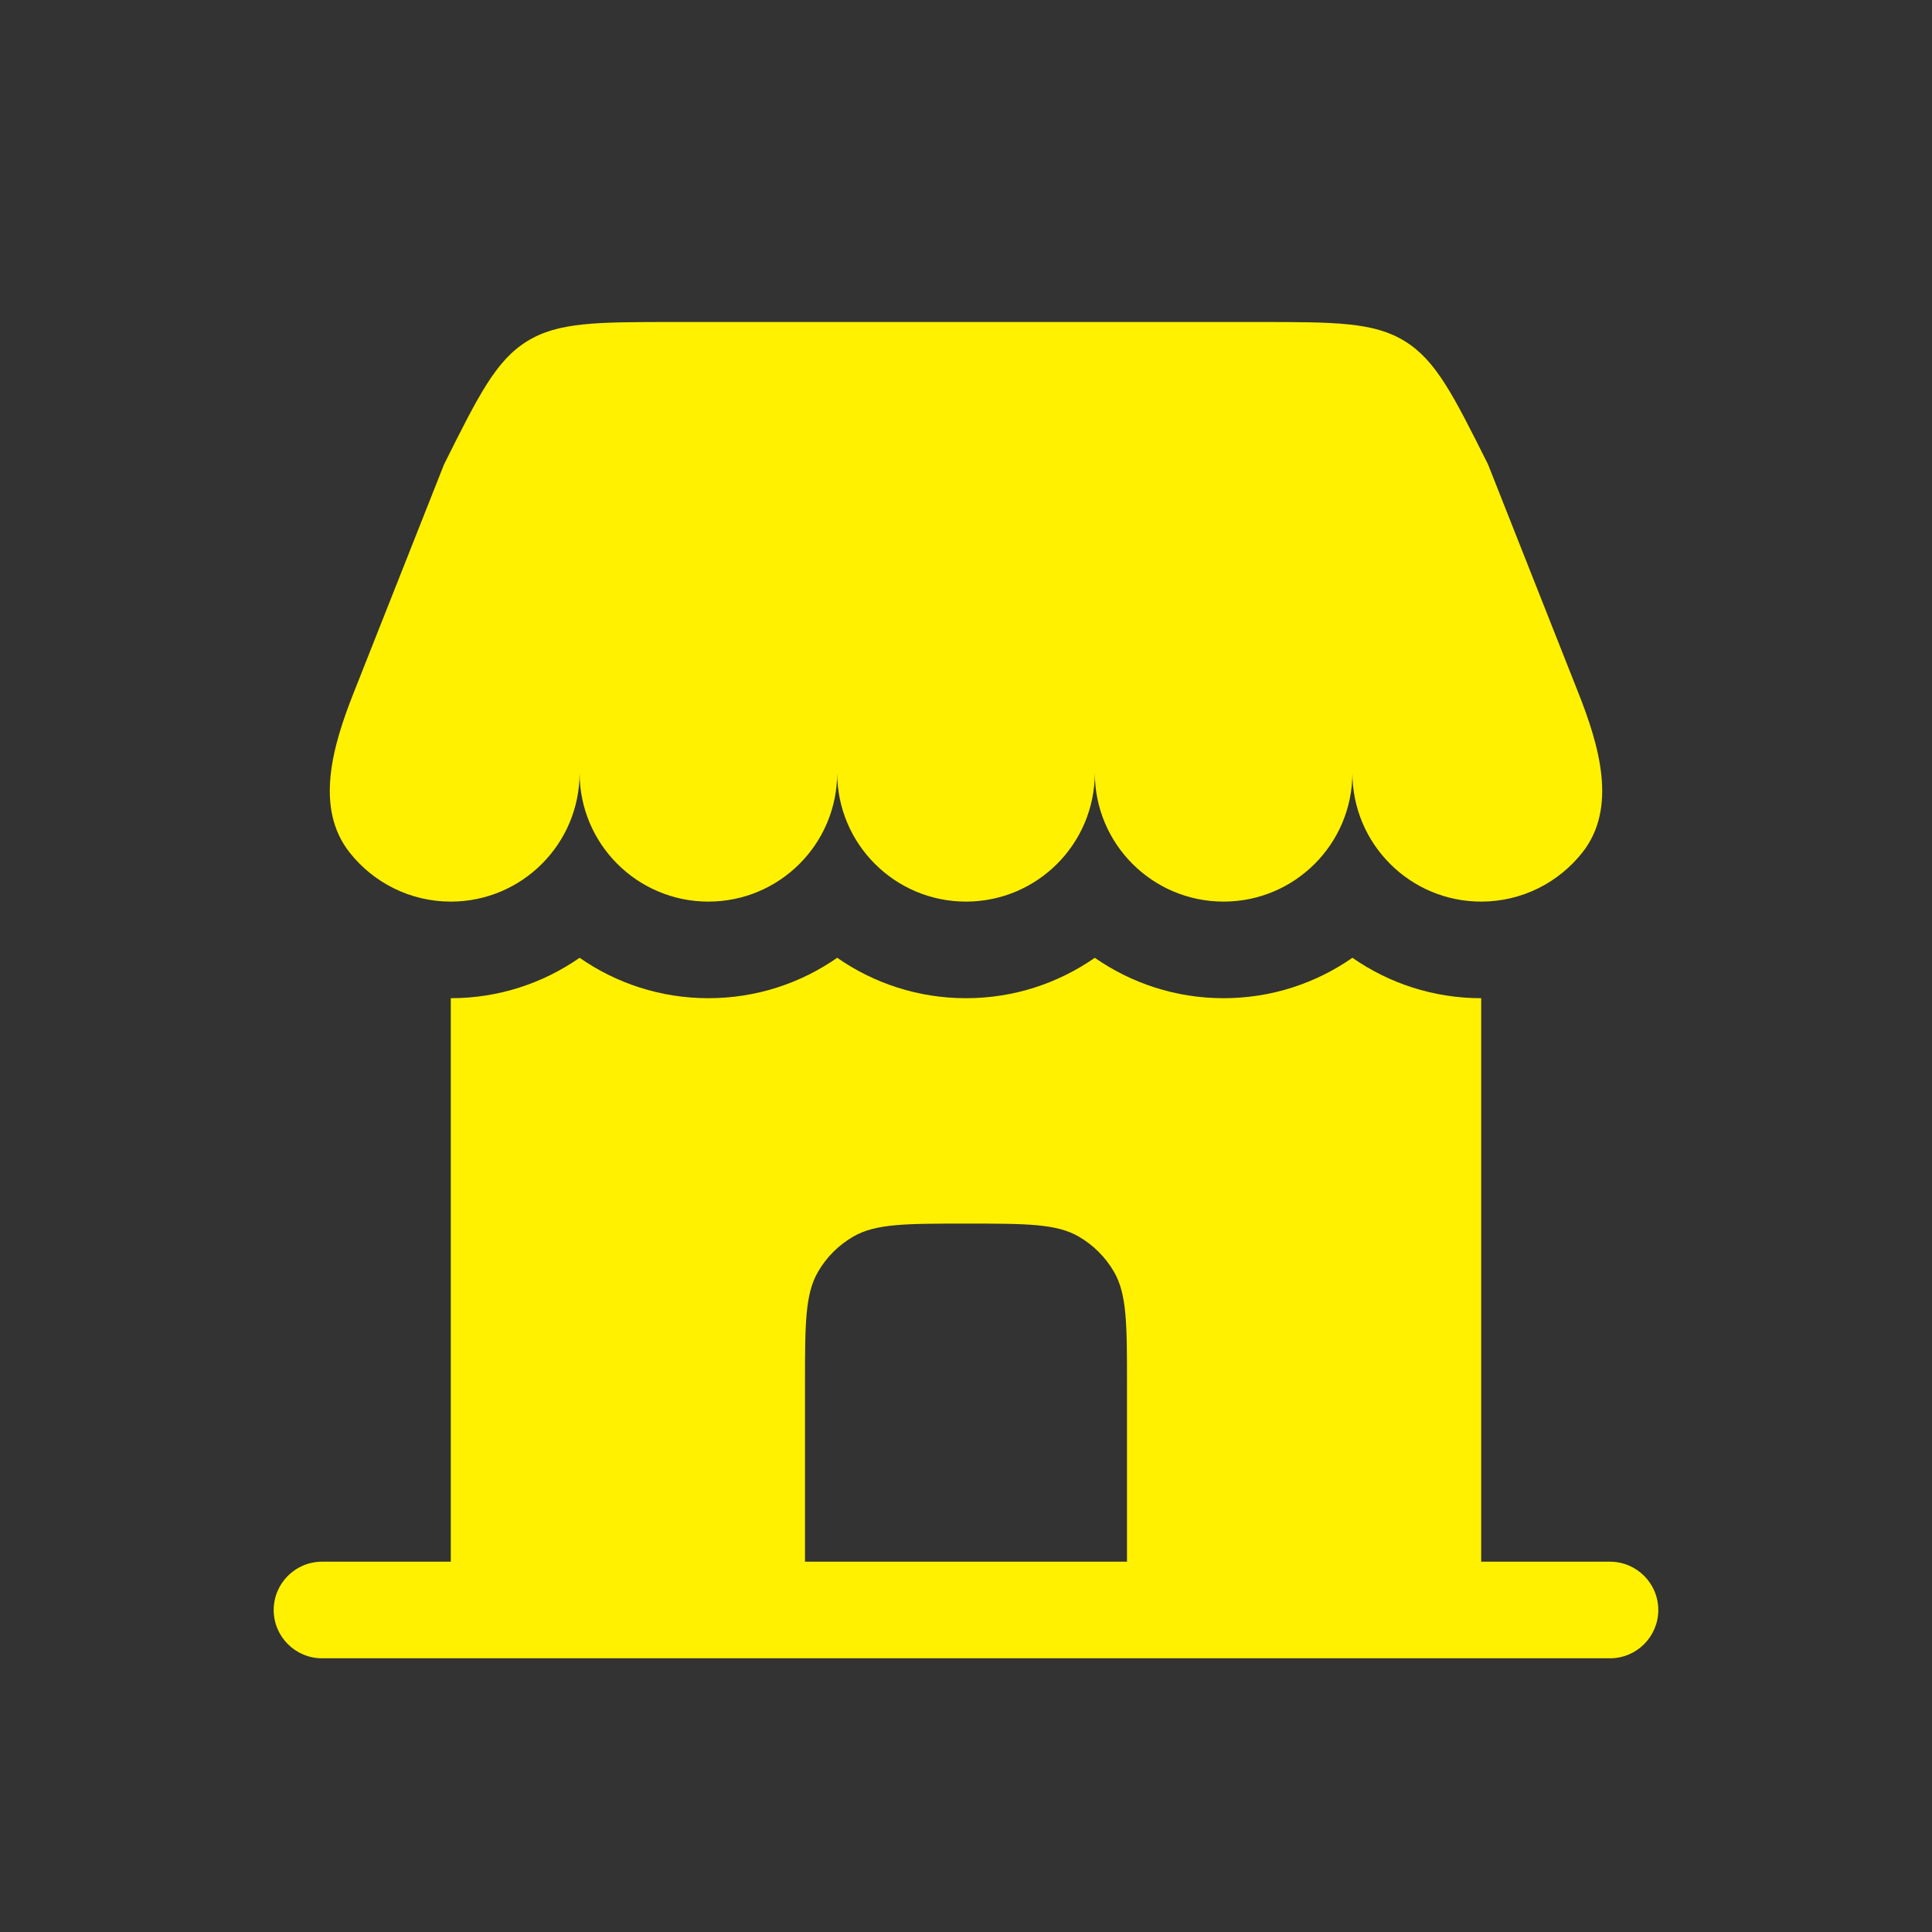
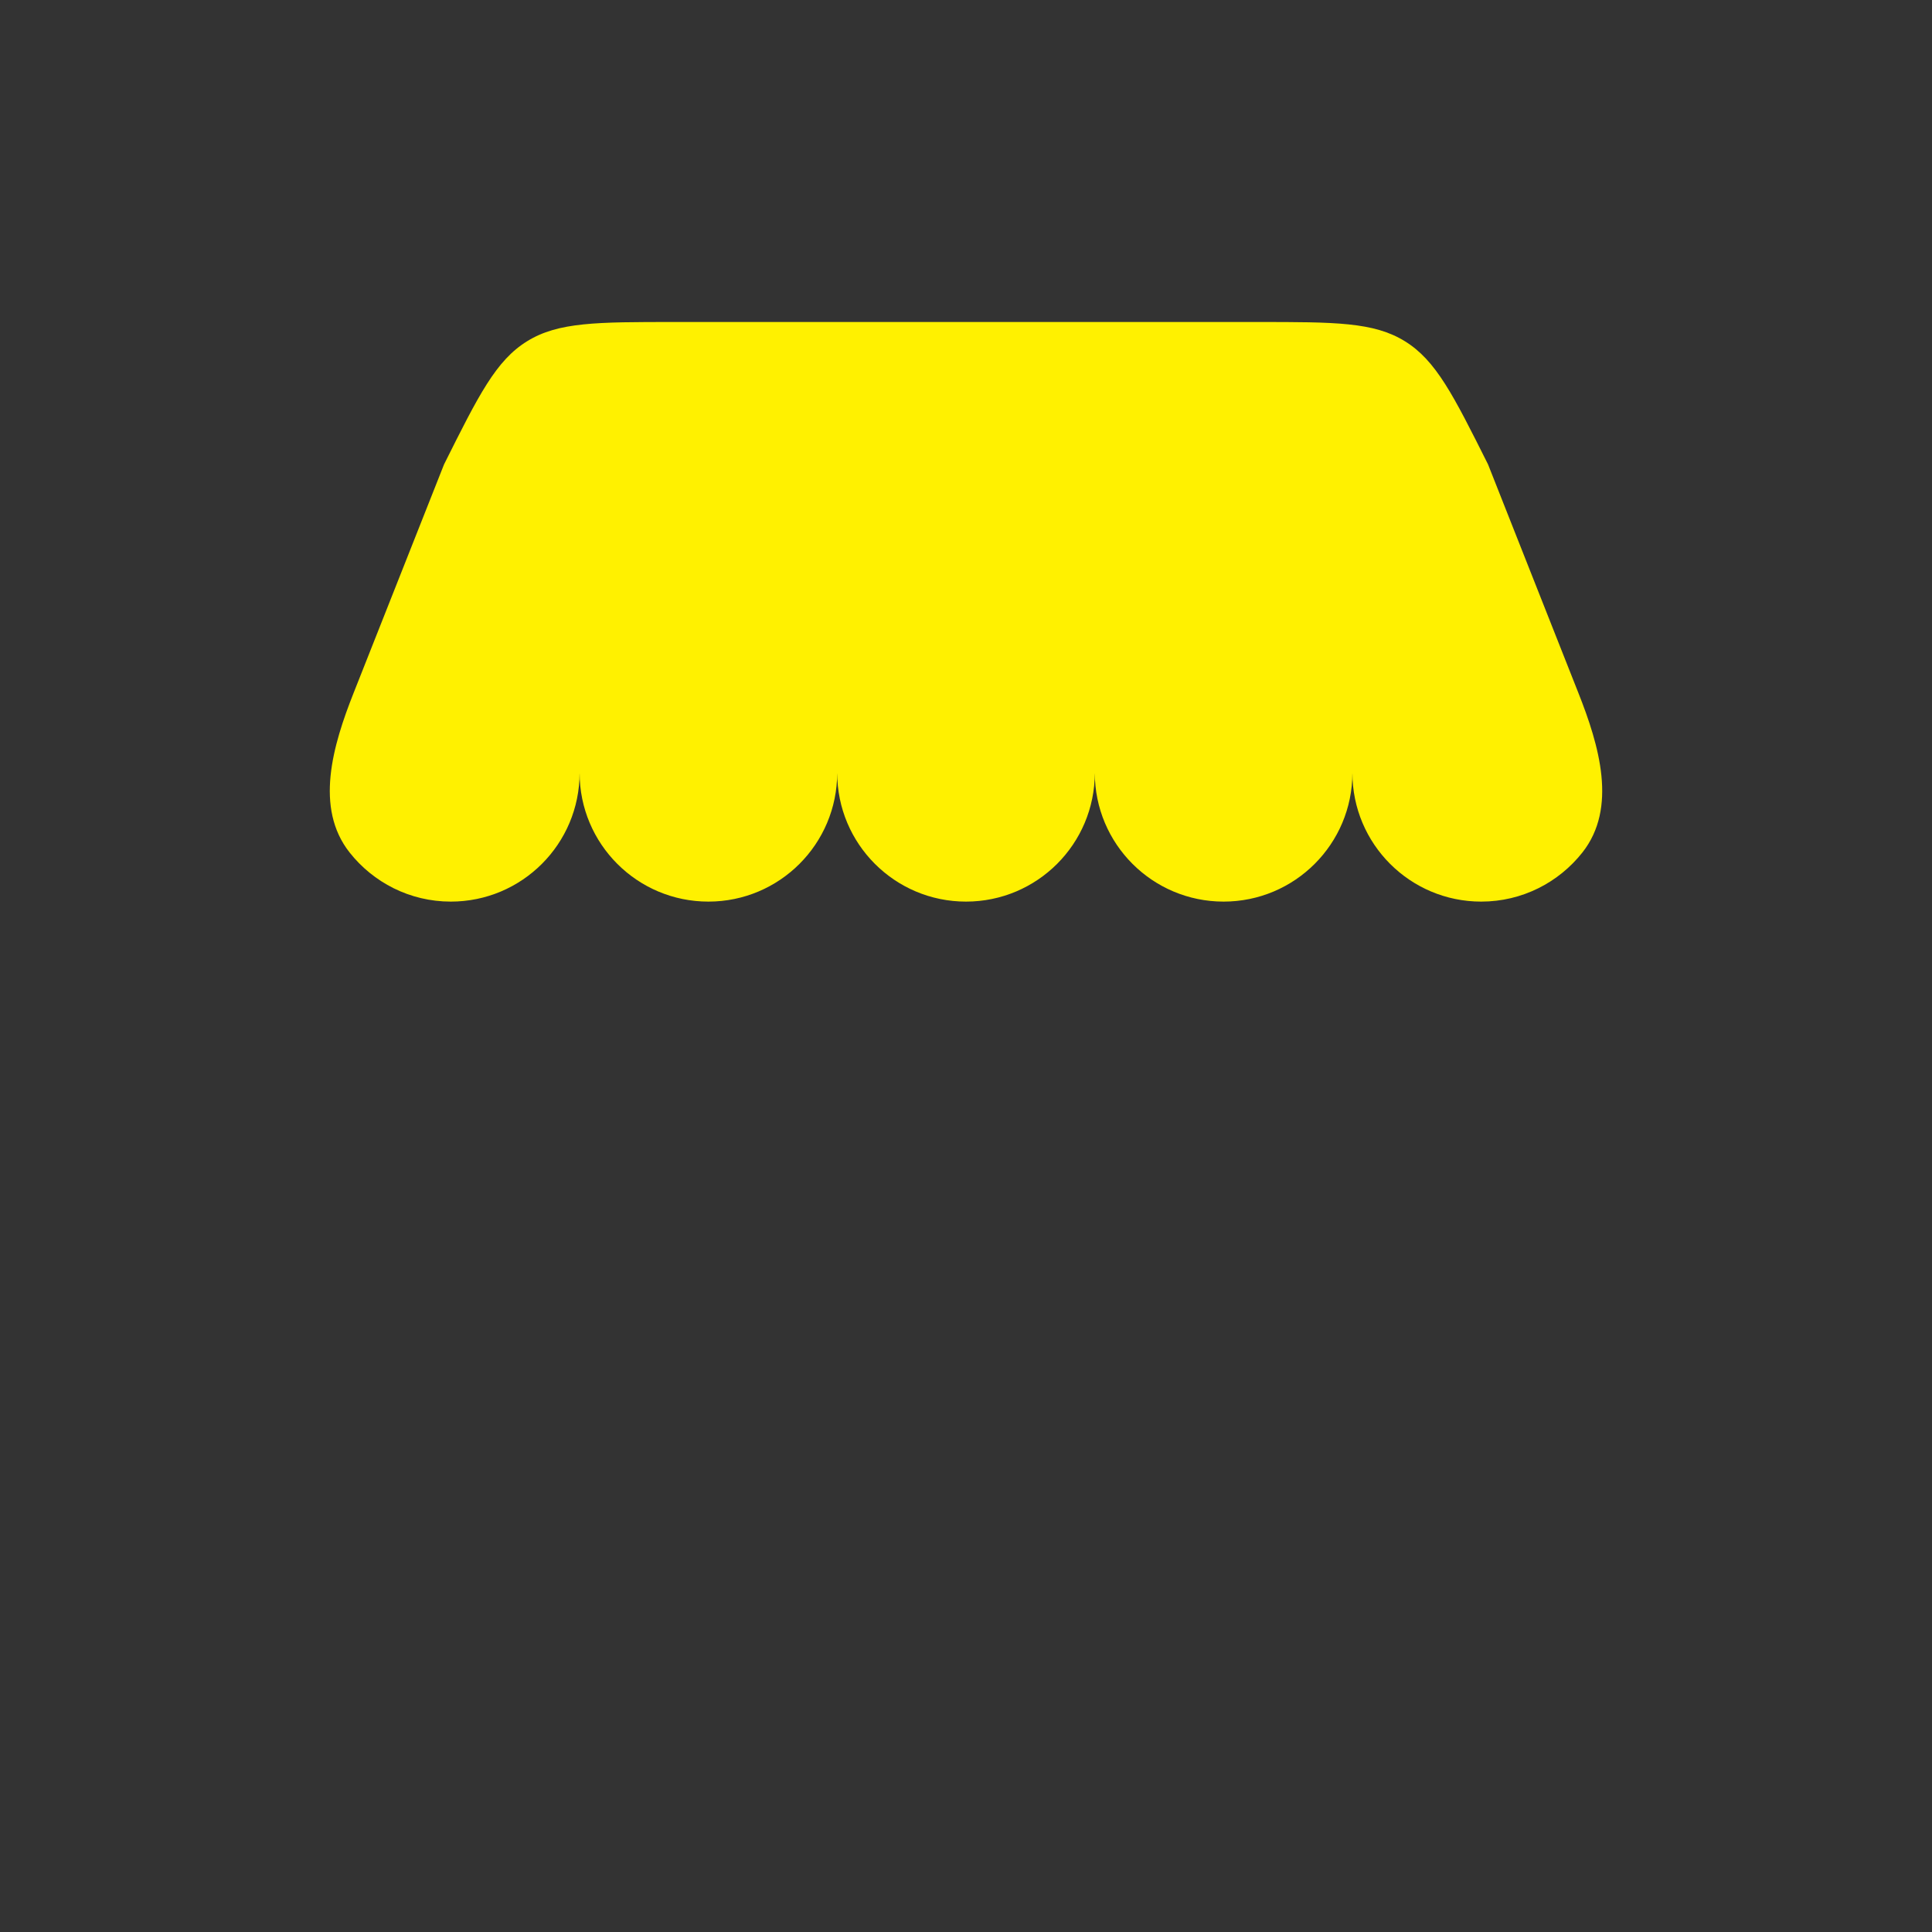
<svg xmlns="http://www.w3.org/2000/svg" width="24" height="24" viewBox="0 0 24 24" fill="none">
  <rect x="0" y="0" width="24" height="24" fill="#333333" stroke="none" />
  <path d="M15.622 4H8.378C7.416 4 6.934 4 6.548 4.239C6.161 4.478 5.946 4.908 5.516 5.769L4.393 8.607C4.133 9.263 3.906 10.036 4.343 10.59C4.636 10.961 5.09 11.2 5.6 11.2C6.484 11.2 7.2 10.484 7.2 9.6C7.2 10.484 7.916 11.2 8.8 11.2C9.684 11.2 10.4 10.484 10.4 9.6C10.4 10.484 11.116 11.2 12 11.2C12.884 11.2 13.6 10.484 13.6 9.6C13.6 10.484 14.316 11.2 15.2 11.2C16.084 11.2 16.8 10.484 16.8 9.6C16.8 10.484 17.516 11.2 18.4 11.2C18.91 11.2 19.364 10.961 19.657 10.59C20.094 10.036 19.867 9.263 19.607 8.607L18.485 5.769C18.054 4.908 17.839 4.478 17.452 4.239C17.066 4 16.584 4 15.622 4Z" fill="#FFF100" />
-   <path fill-rule="evenodd" clip-rule="evenodd" d="M18.4 19.4H20C20.331 19.4 20.6 19.669 20.6 20C20.6 20.331 20.331 20.6 20 20.6H4C3.669 20.6 3.4 20.331 3.4 20C3.4 19.669 3.669 19.4 4 19.4H5.6L5.6 12.4C6.195 12.4 6.746 12.214 7.2 11.898C7.654 12.214 8.205 12.4 8.8 12.4C9.395 12.4 9.946 12.214 10.4 11.898C10.854 12.214 11.405 12.4 12 12.4C12.595 12.4 13.146 12.214 13.6 11.898C14.054 12.214 14.605 12.4 15.2 12.4C15.795 12.4 16.346 12.214 16.8 11.898C17.254 12.214 17.805 12.4 18.4 12.4L18.4 19.4ZM10 19.4H14V17.2C14 16.452 14 16.078 13.839 15.8C13.734 15.618 13.582 15.466 13.4 15.361C13.122 15.2 12.748 15.2 12 15.2C11.252 15.2 10.879 15.2 10.6 15.361C10.418 15.466 10.266 15.618 10.161 15.8C10 16.078 10 16.452 10 17.2V19.4Z" fill="#FFF100" />
</svg>